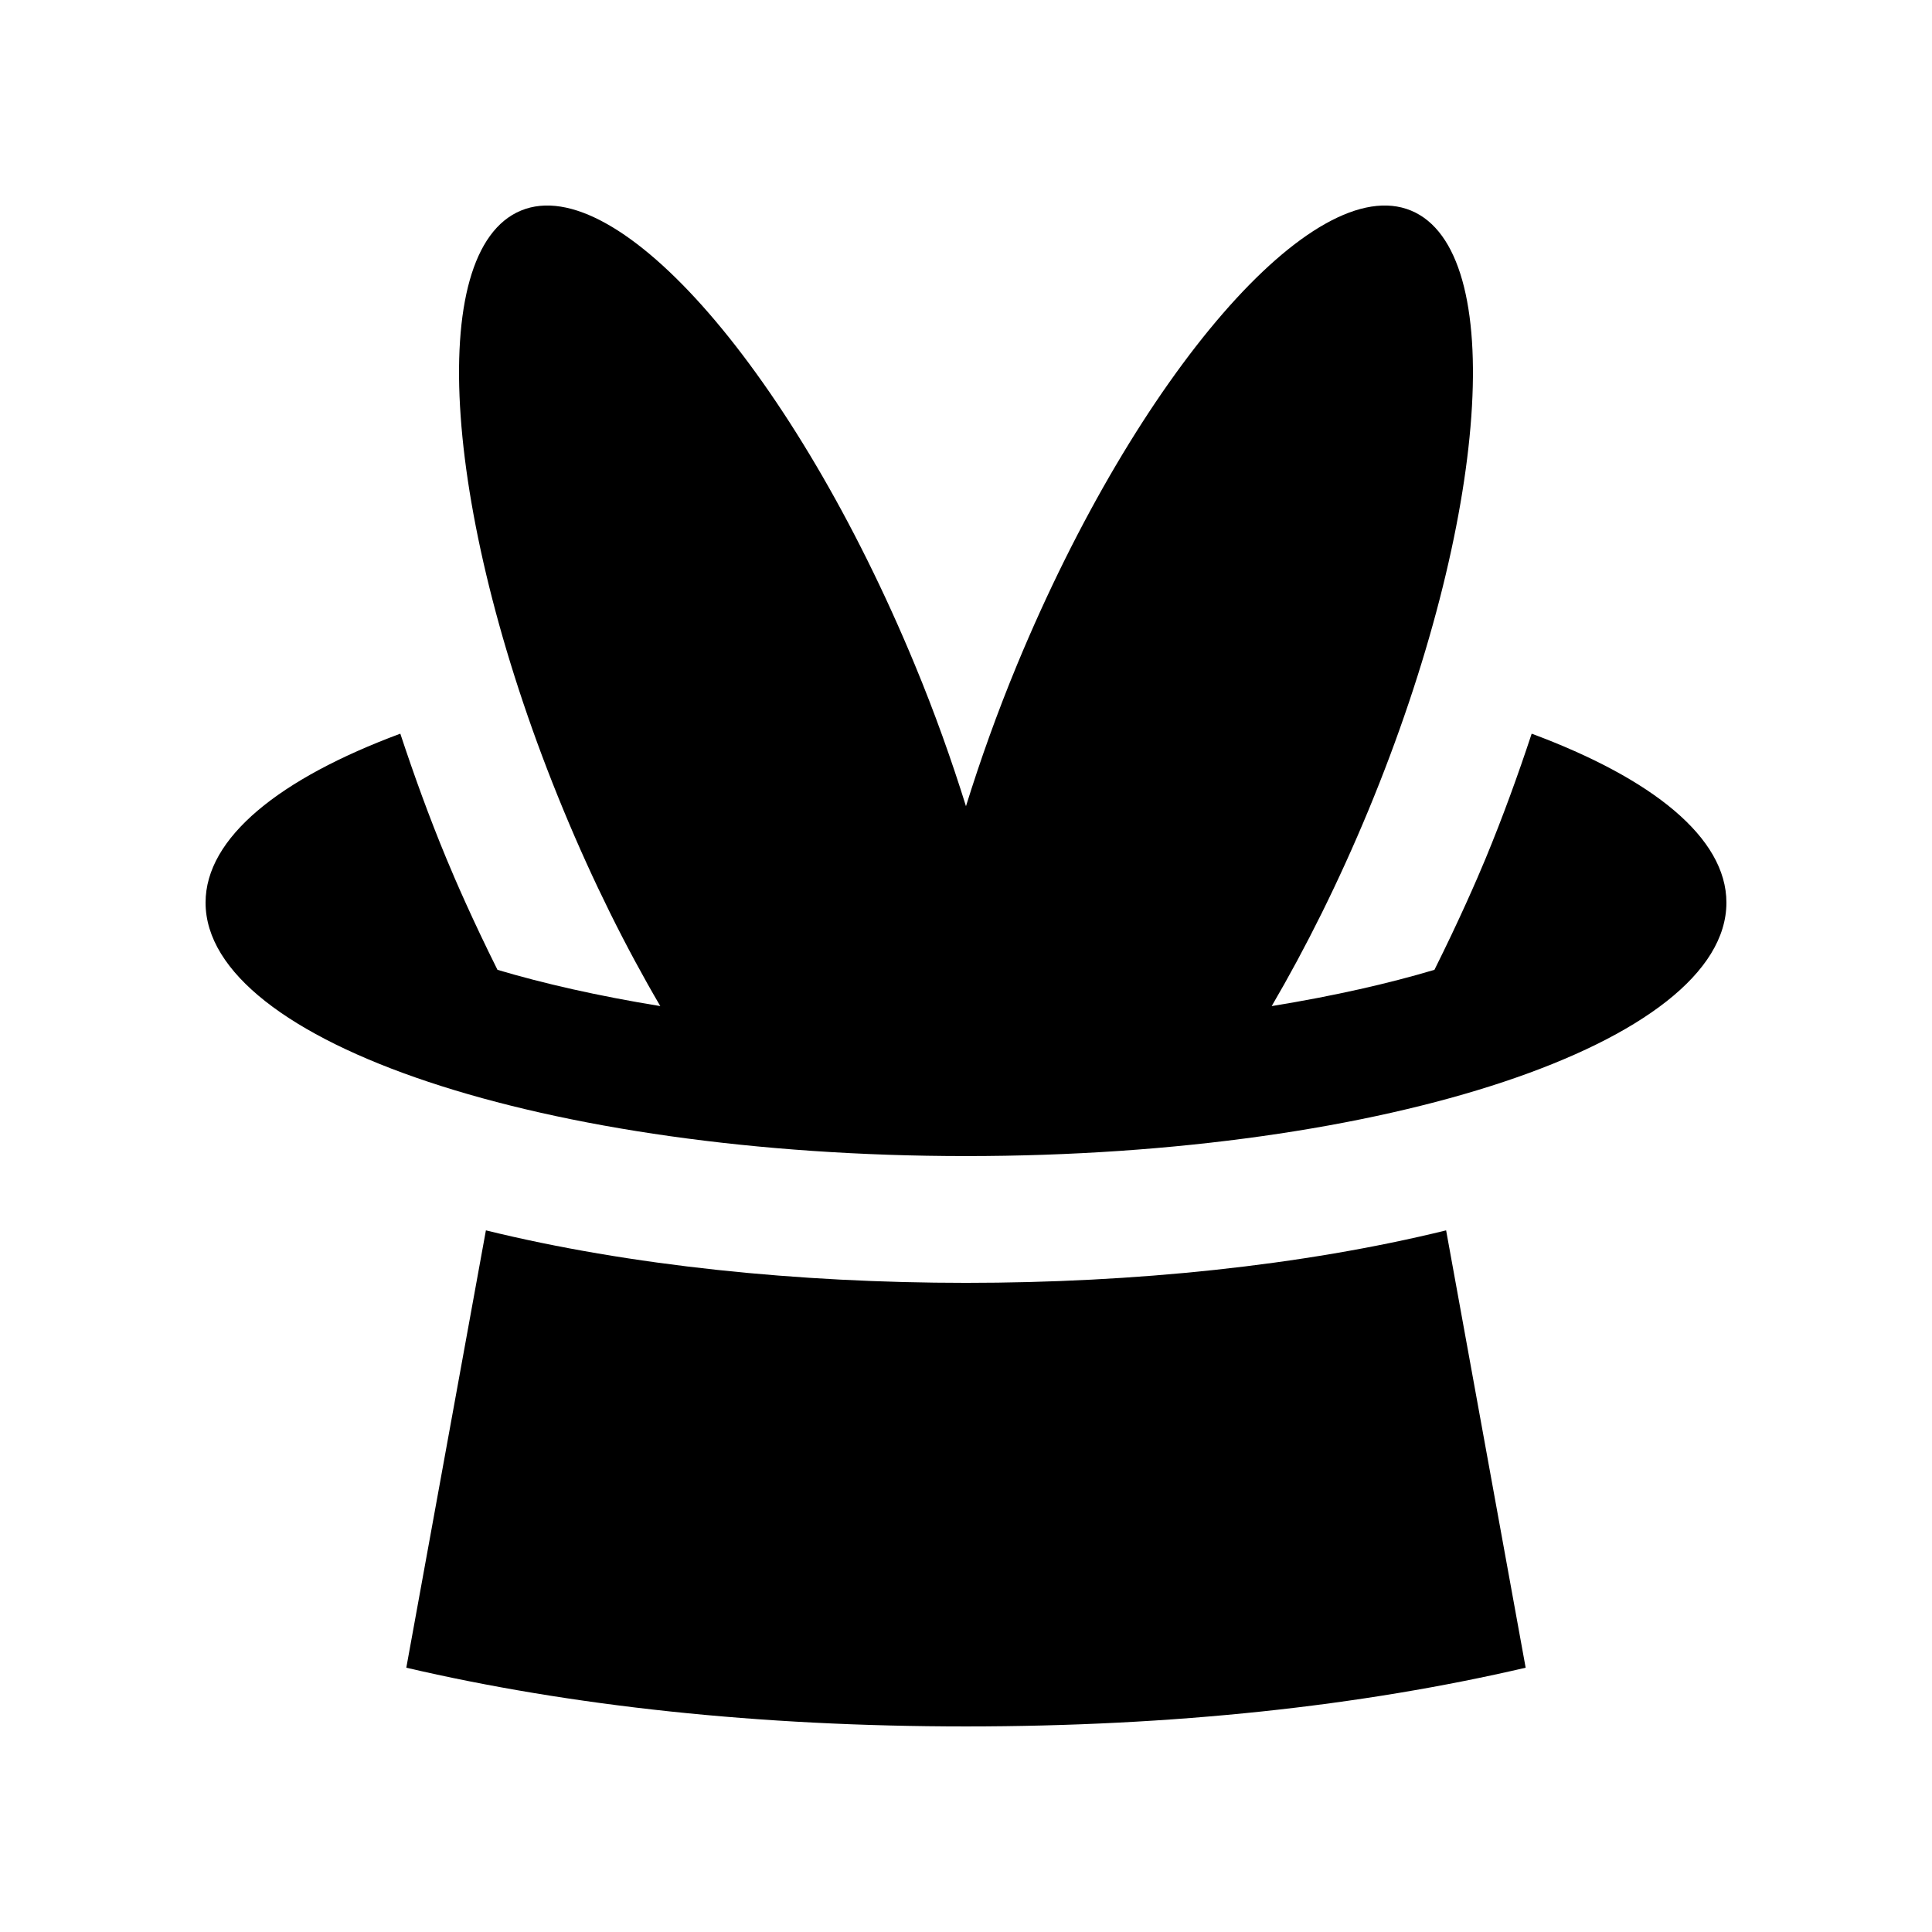
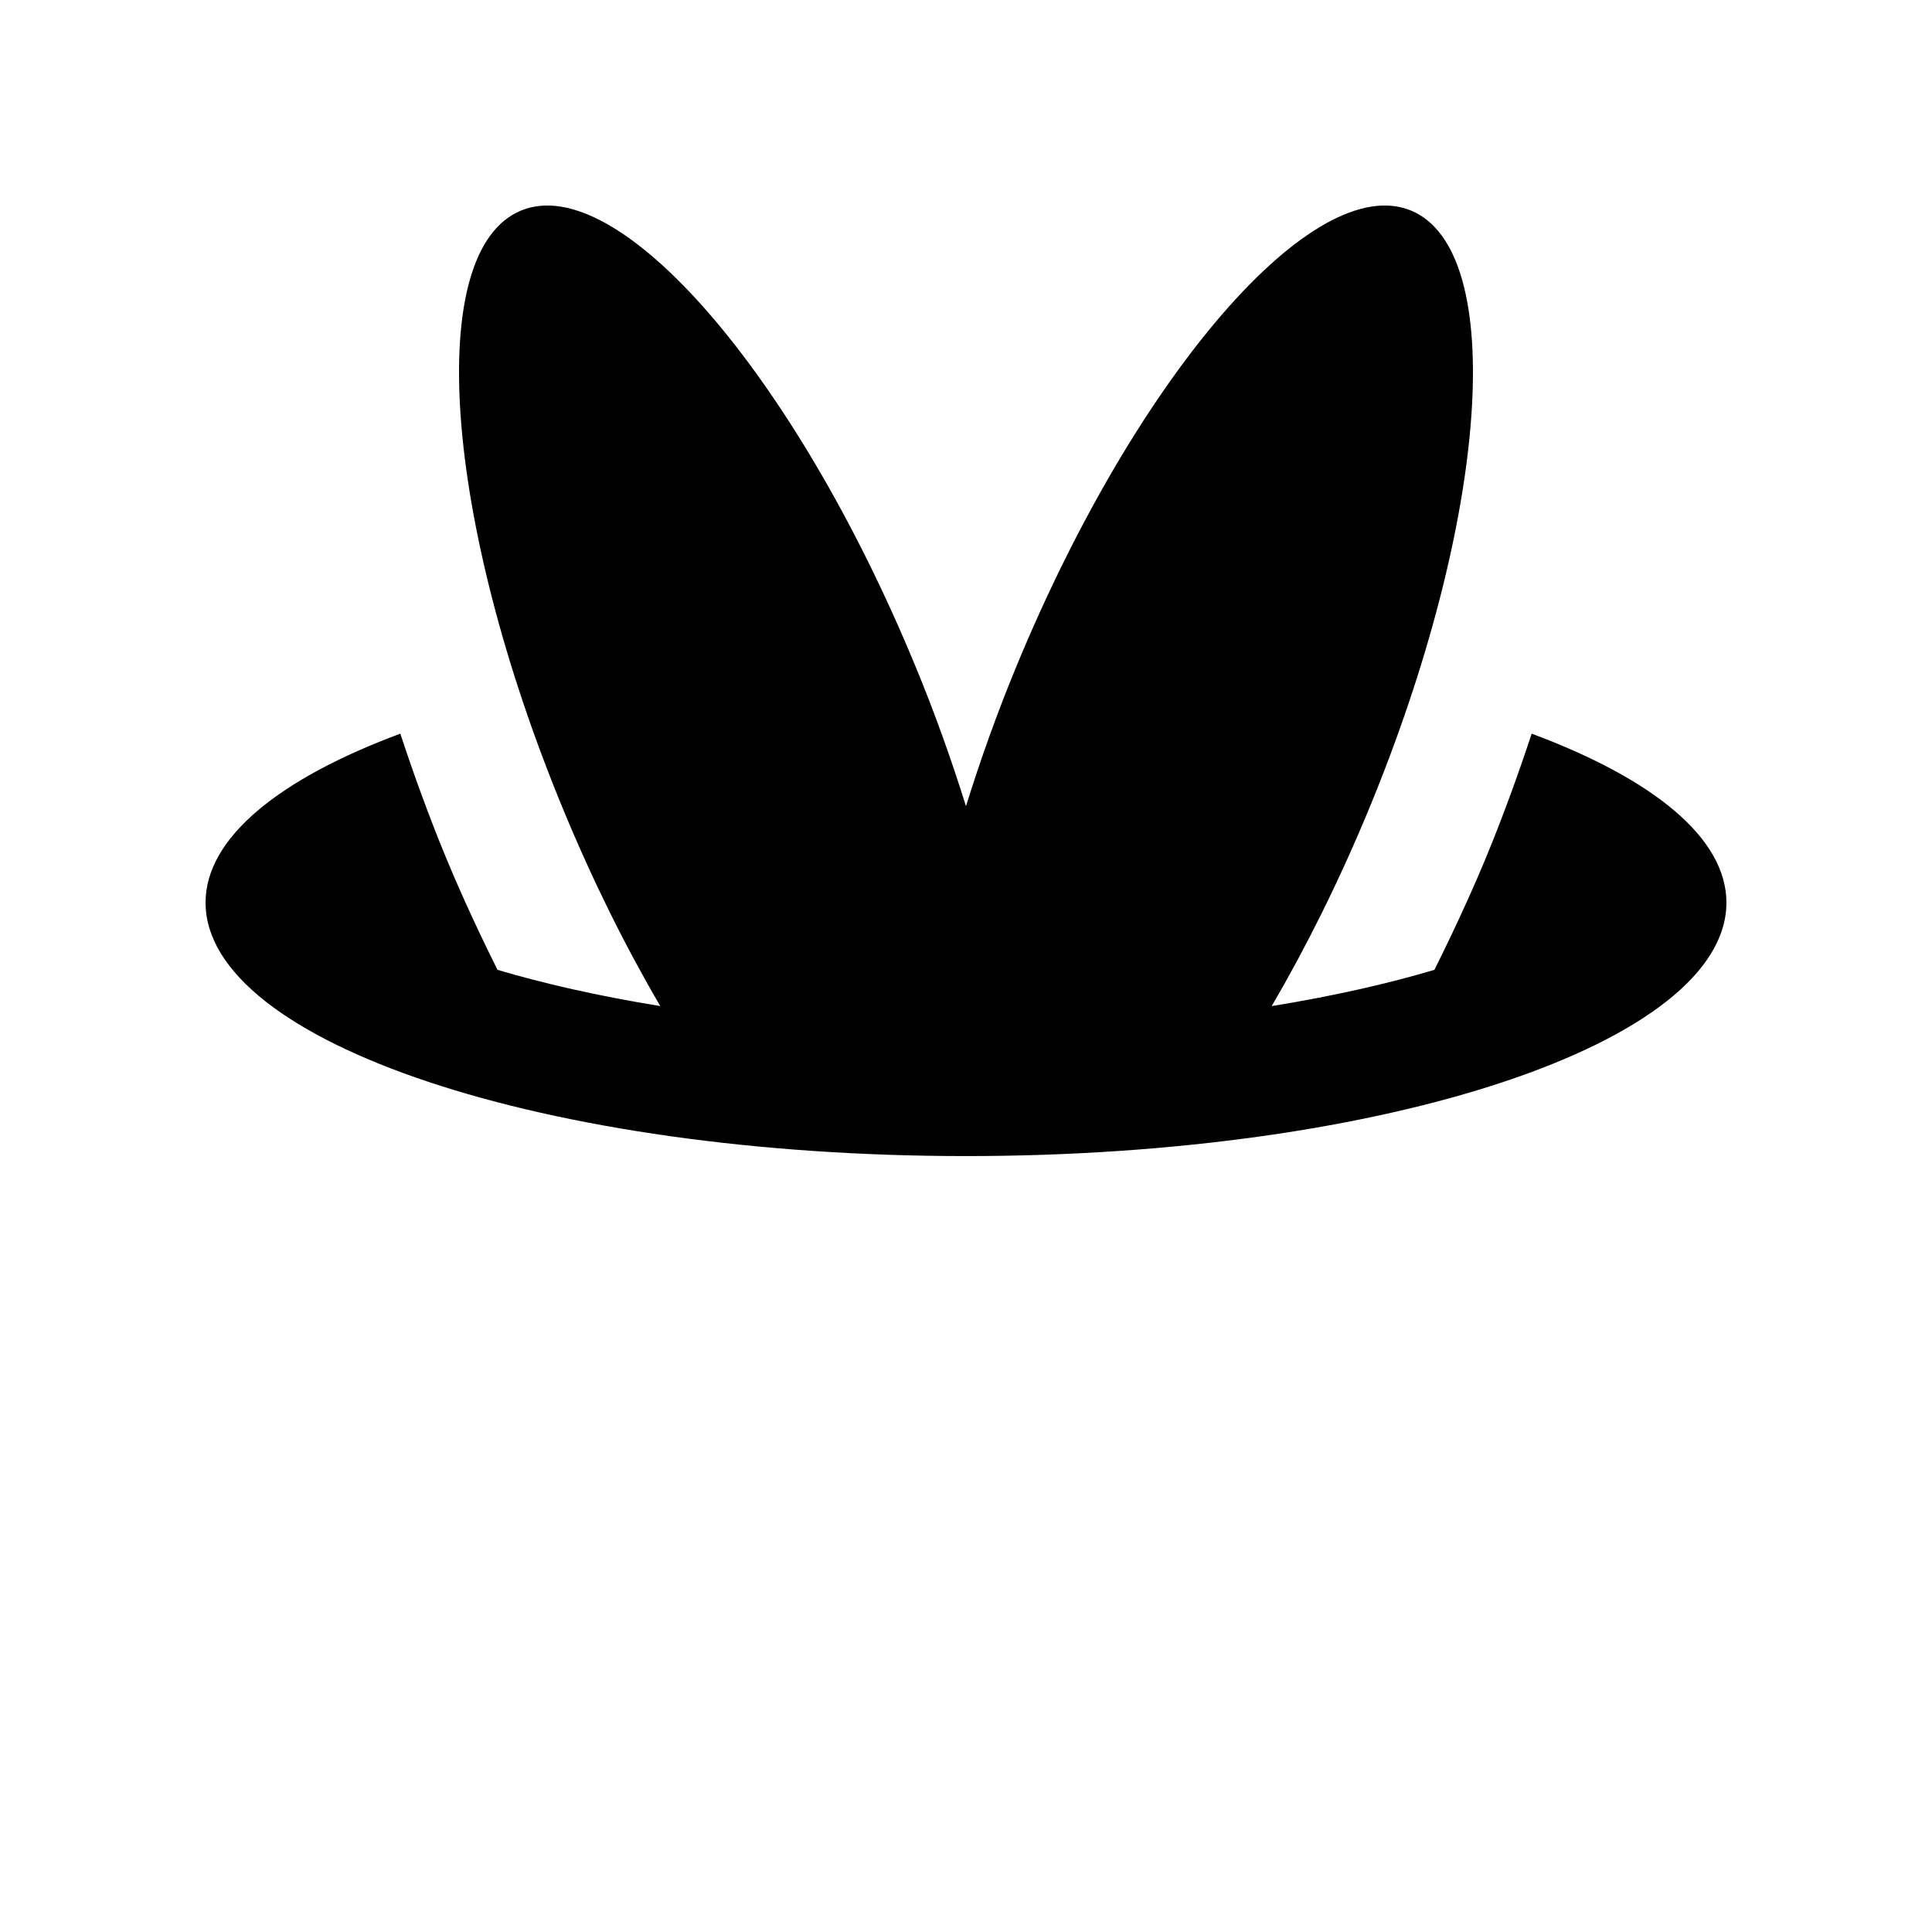
<svg xmlns="http://www.w3.org/2000/svg" fill="#000000" width="800px" height="800px" version="1.1" viewBox="144 144 512 512">
  <g>
-     <path d="m400 483.97c-44.441 0-89.02-4.523-127.23-13.91l-21.094 115.9c43.625 10.164 93.316 15.562 148.32 15.562s104.7-5.394 148.32-15.562l-21.078-115.9c-38.227 9.387-82.801 13.91-127.24 13.91z" />
    <path d="m549.91 338.43c-3.629 10.973-7.644 22.059-12.238 33.16-2.293 5.527-6.988 16.32-13.531 29.422-12.035 3.594-26.535 6.918-43.176 9.621 0.016-0.016 0.031-0.016 0.051-0.016 9.07-15.496 17.789-32.98 25.633-51.887 31.945-77.133 37-148.29 11.297-158.92-25.699-10.66-72.453 43.23-104.41 120.34-5.281 12.758-9.758 25.32-13.543 37.504-3.805-12.184-8.266-24.746-13.562-37.504-31.93-77.109-78.688-131-104.38-120.34-25.703 10.625-20.648 81.781 11.297 158.92 7.824 18.906 16.551 36.391 25.633 51.887 0.02 0 0.035 0 0.051 0.016-16.645-2.707-31.145-6.031-43.195-9.621-6.543-13.105-11.23-23.895-13.512-29.422-4.609-11.105-8.609-22.188-12.238-33.16-31.992 11.887-51.609 27.551-51.609 44.77 0 37.094 90.23 67.172 201.52 67.172 111.3 0 201.52-30.078 201.52-67.172 0-17.219-19.621-32.883-51.613-44.773z" />
  </g>
</svg>